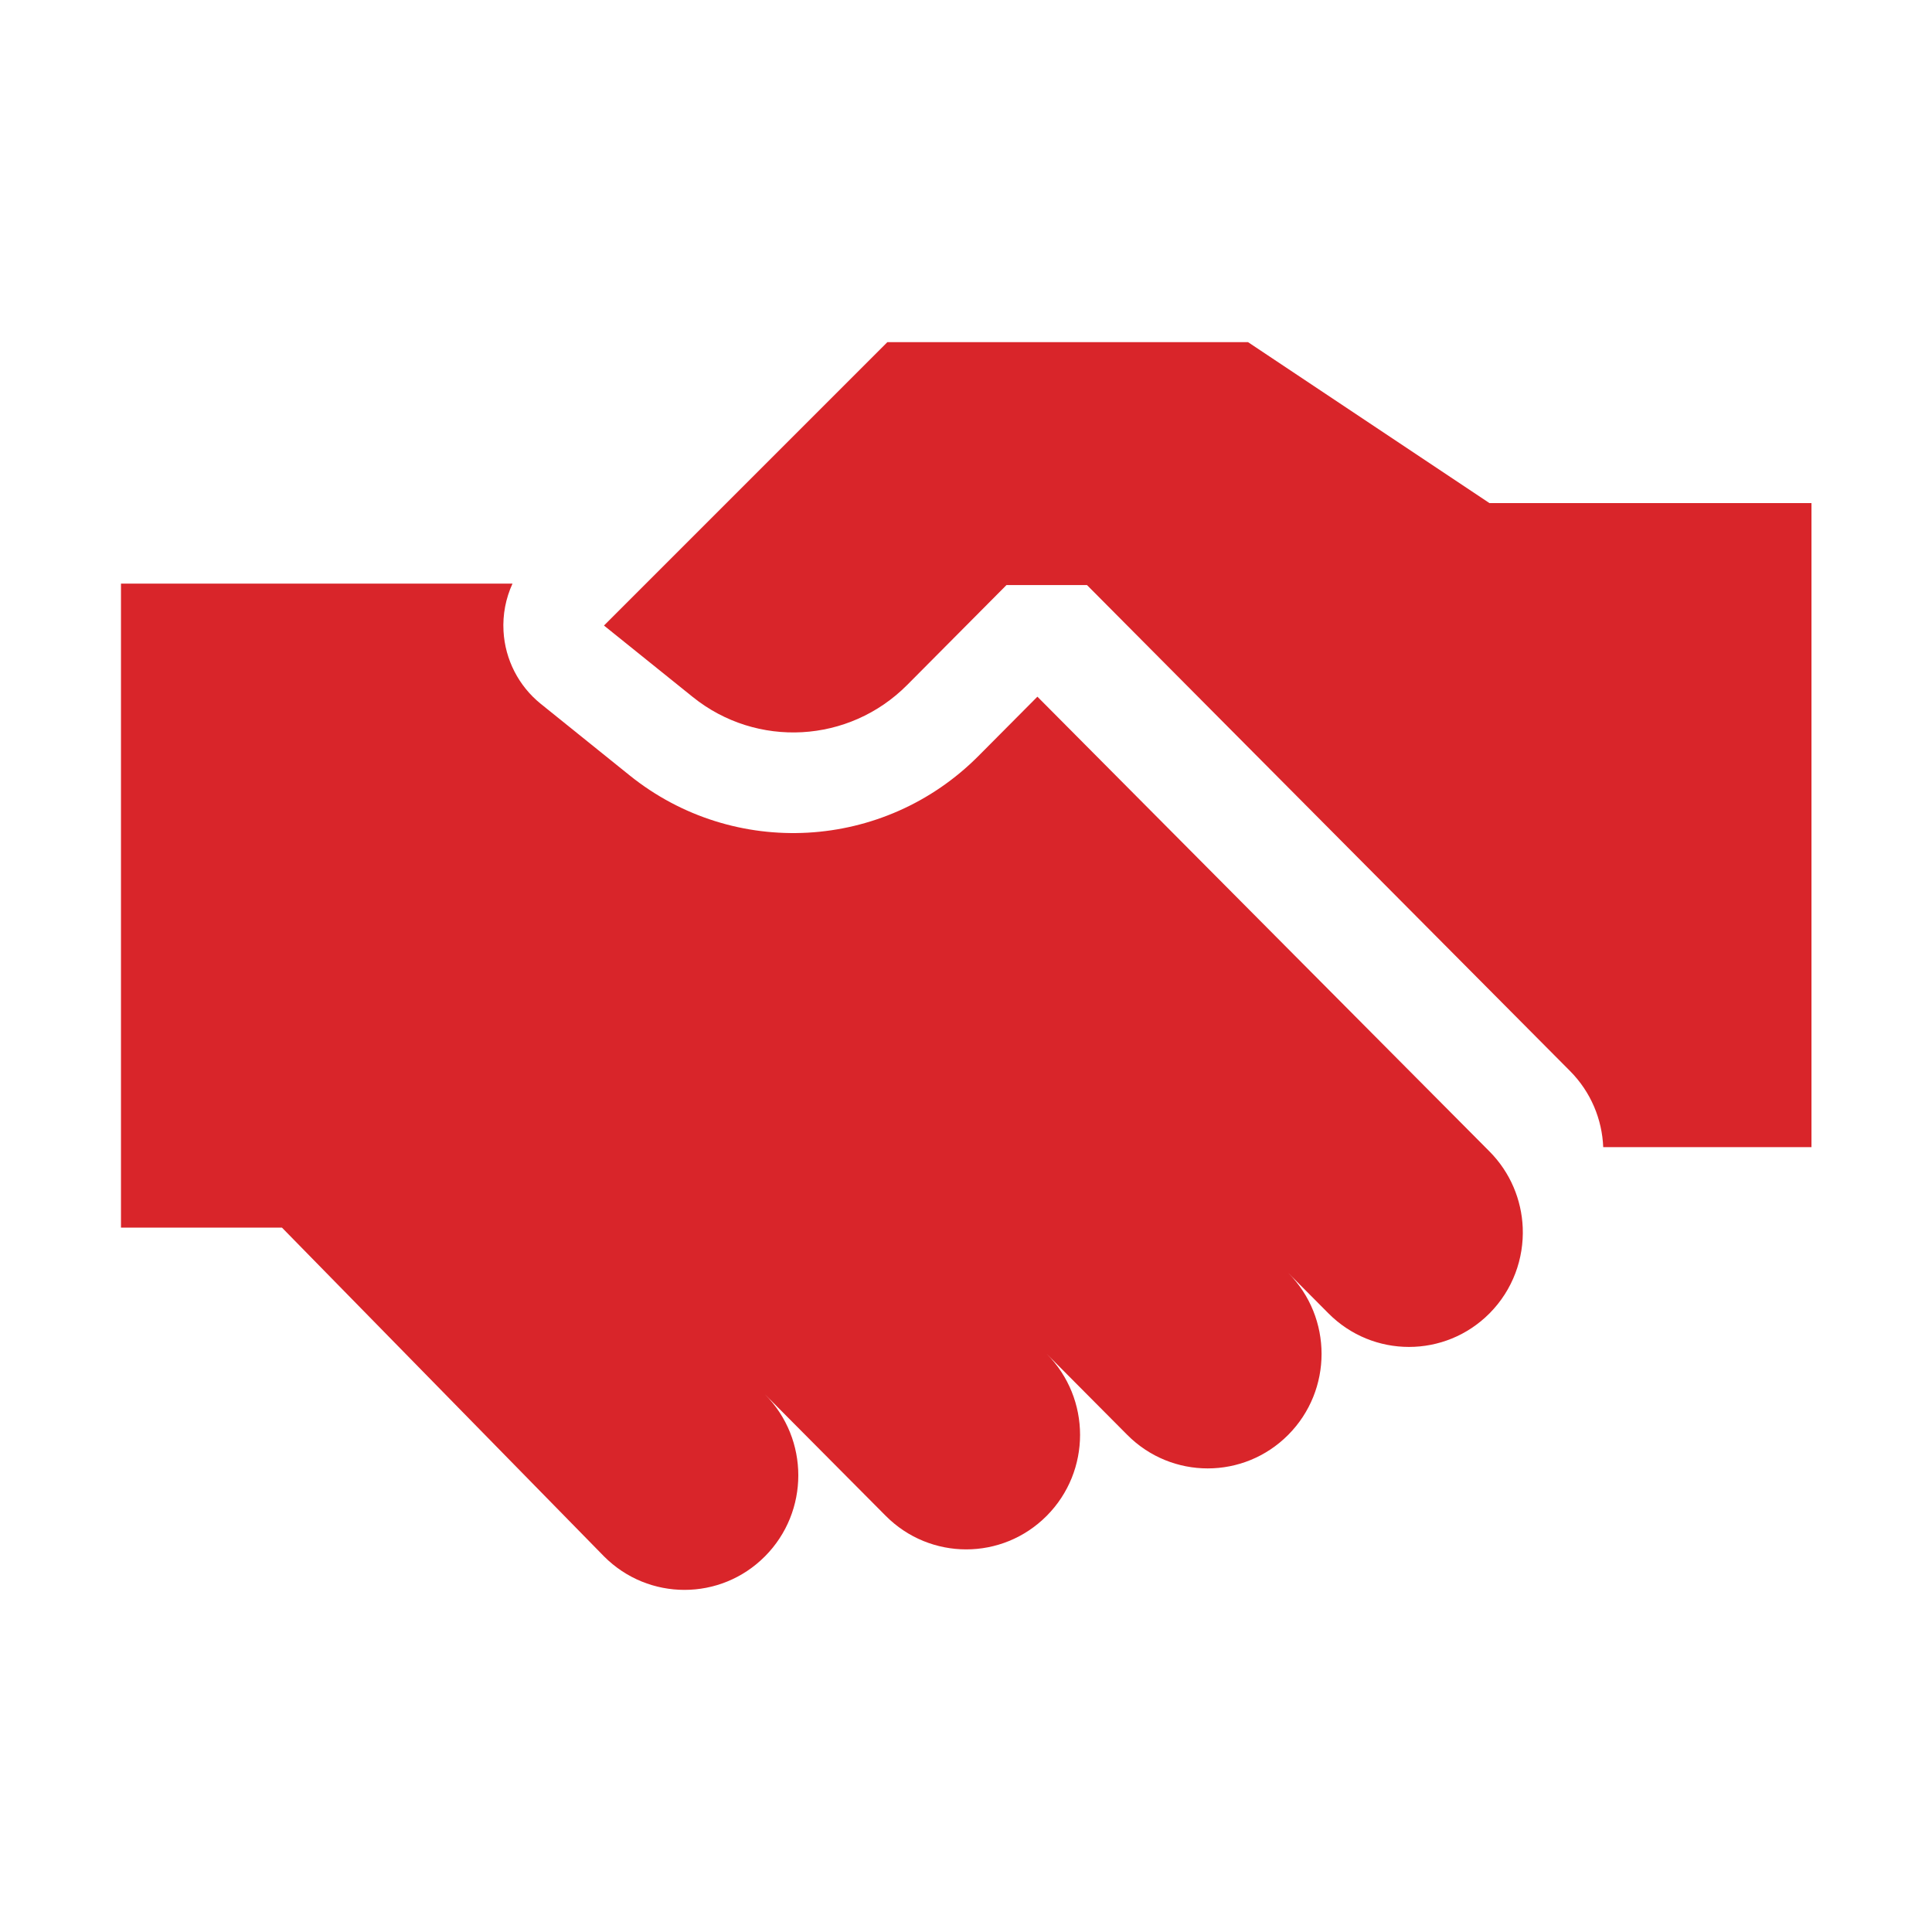
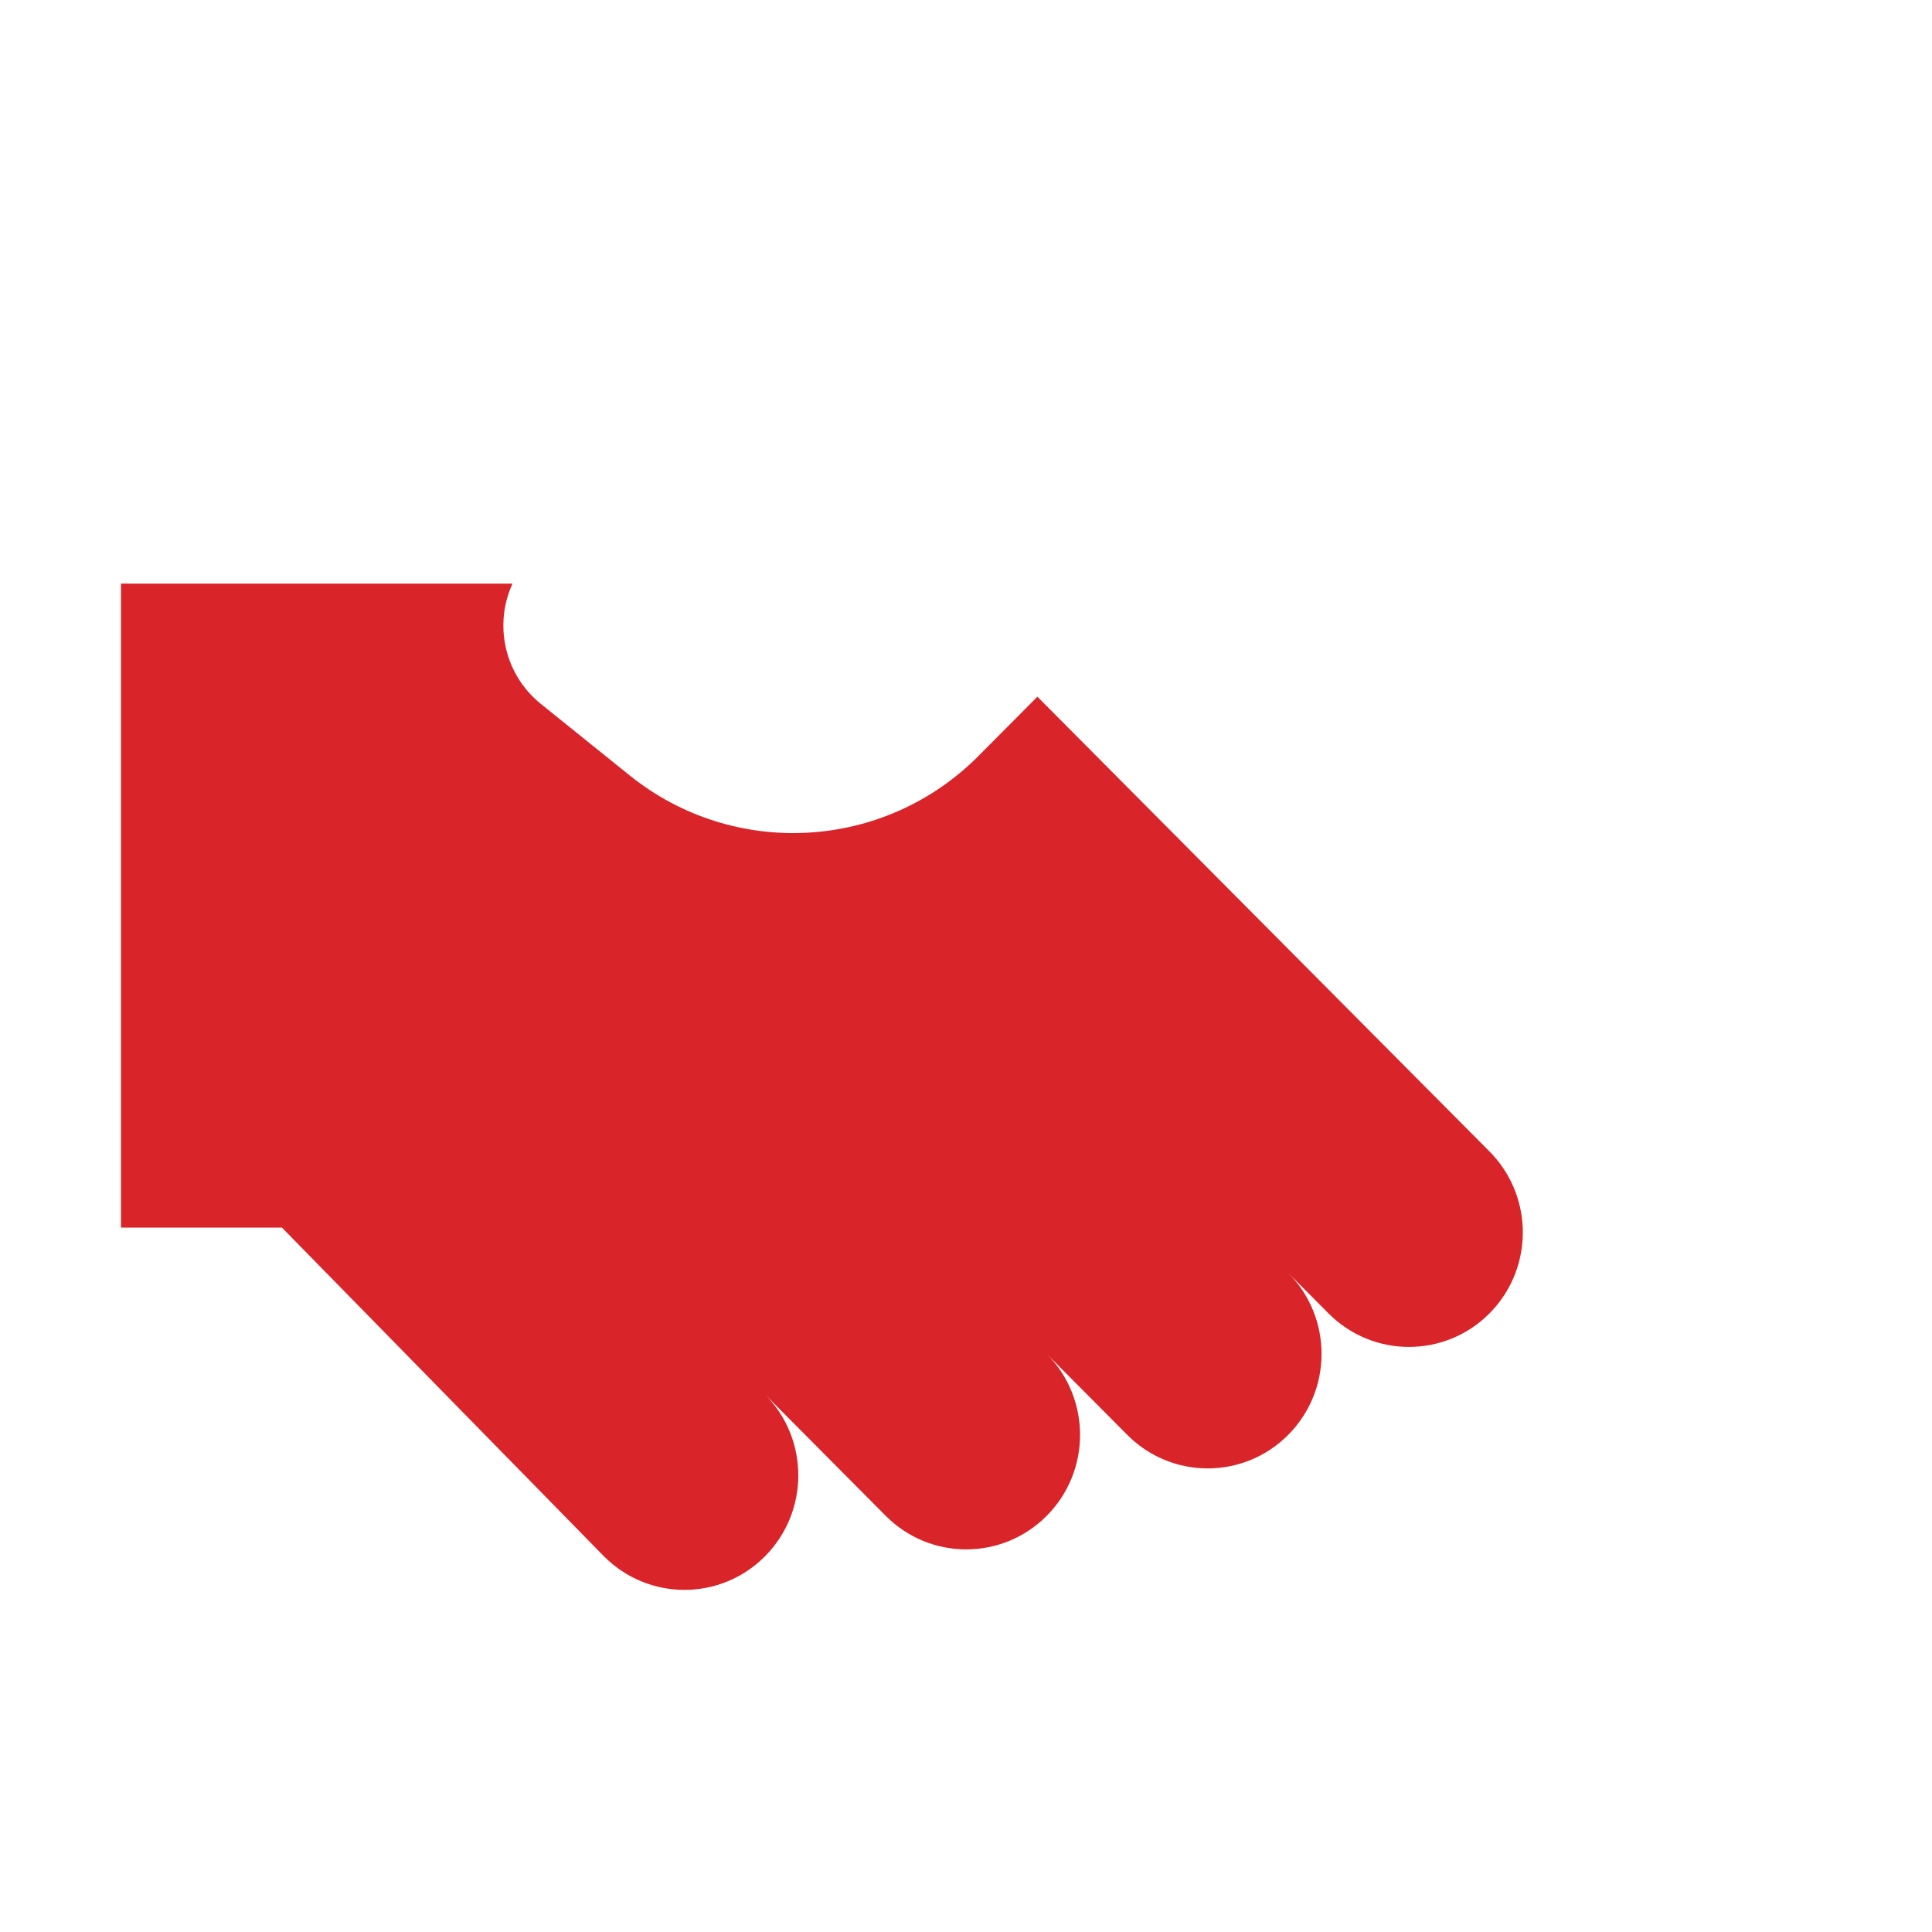
<svg xmlns="http://www.w3.org/2000/svg" width="68" height="68" viewBox="0 0 68 68" fill="none">
  <g id="agreement-02">
-     <path id="Vector" d="M52.425 17.708H63.758V40.375H56.428C56.388 39.4 55.998 38.438 55.258 37.694L38.258 20.592H35.425L31.928 24.11C29.886 26.164 26.635 26.345 24.381 24.53L21.258 22.017L31.233 12.042H43.925L52.425 17.708Z" fill="#D9252A" />
    <path id="Vector_2" d="M4.258 20.542H18.038C17.801 21.059 17.689 21.632 17.722 22.213C17.777 23.215 18.255 24.147 19.037 24.776L22.16 27.29C25.828 30.242 31.121 29.945 34.439 26.607L36.513 24.521L52.425 40.527C53.164 41.271 53.554 42.234 53.595 43.208C53.639 44.295 53.25 45.397 52.425 46.227C50.86 47.801 48.323 47.801 46.758 46.227L45.341 44.802C46.906 46.376 46.906 48.928 45.341 50.502C43.776 52.077 41.239 52.077 39.675 50.502L36.841 47.652C38.406 49.226 38.406 51.779 36.841 53.352C35.276 54.927 32.739 54.927 31.174 53.352L26.924 49.077C28.489 50.651 28.489 53.204 26.924 54.778C25.36 56.352 22.823 56.352 21.258 54.778L9.924 43.208H4.258V20.542Z" fill="#D9252A" />
  </g>
</svg>